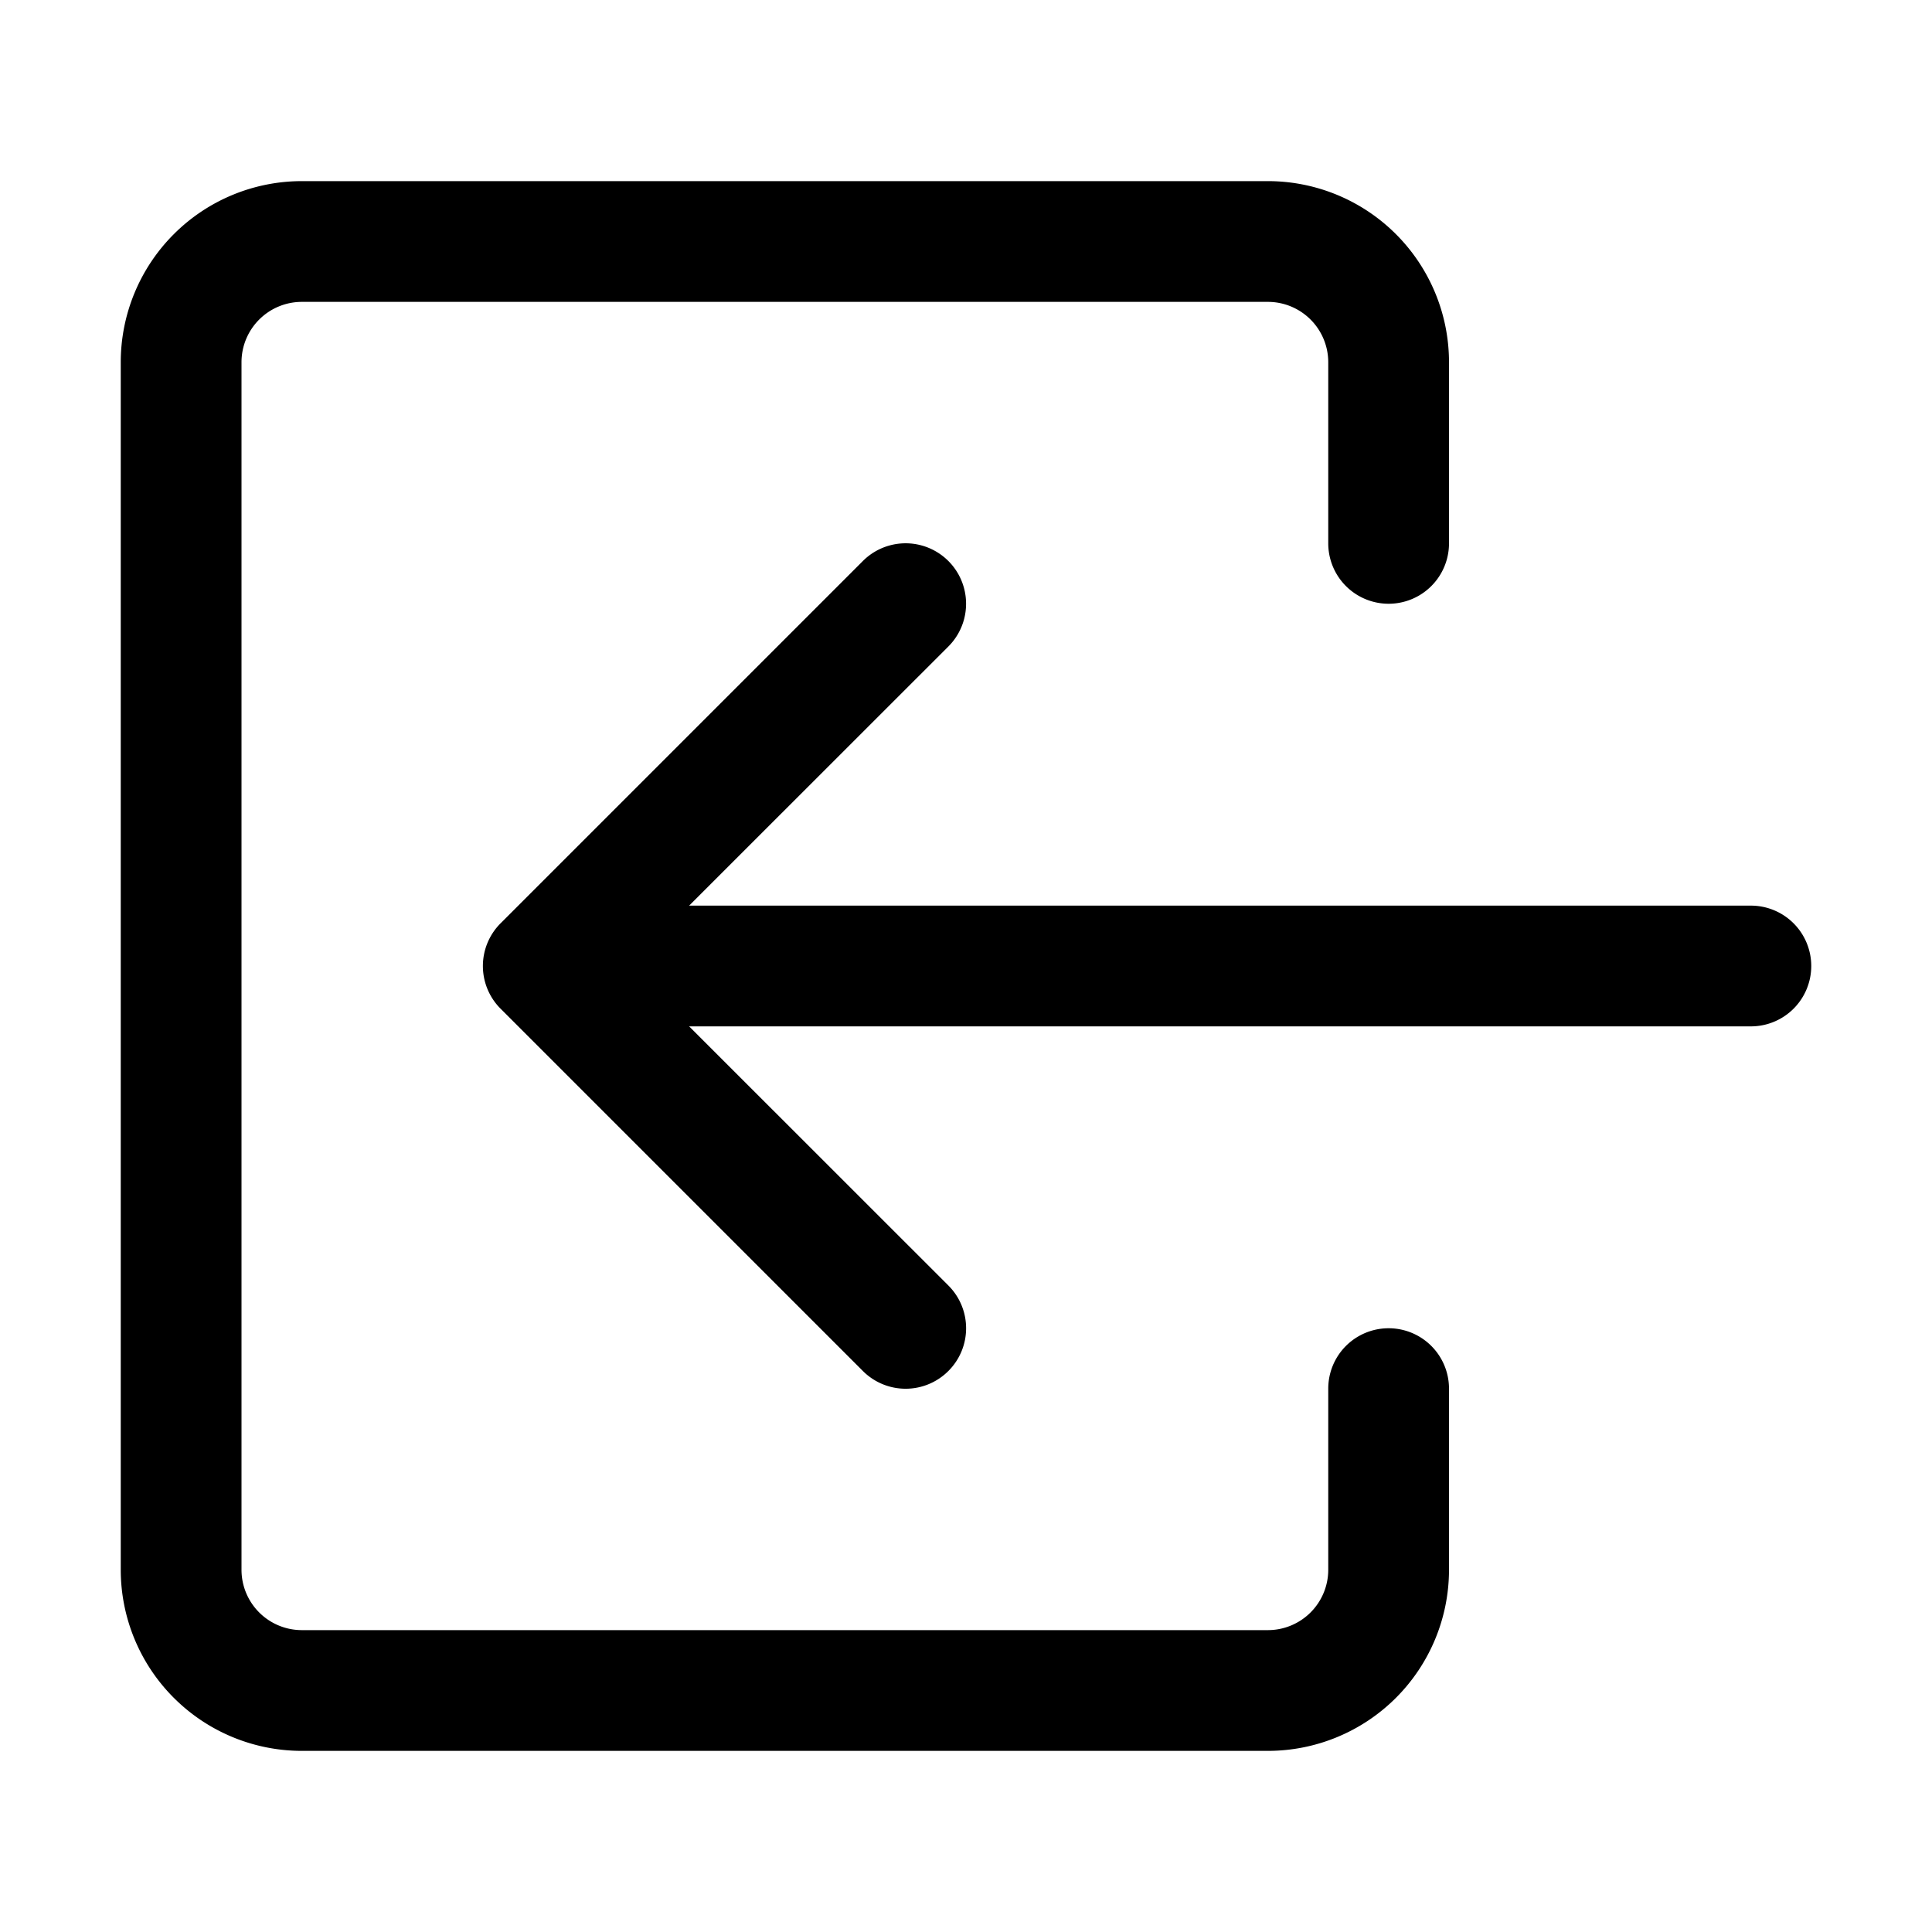
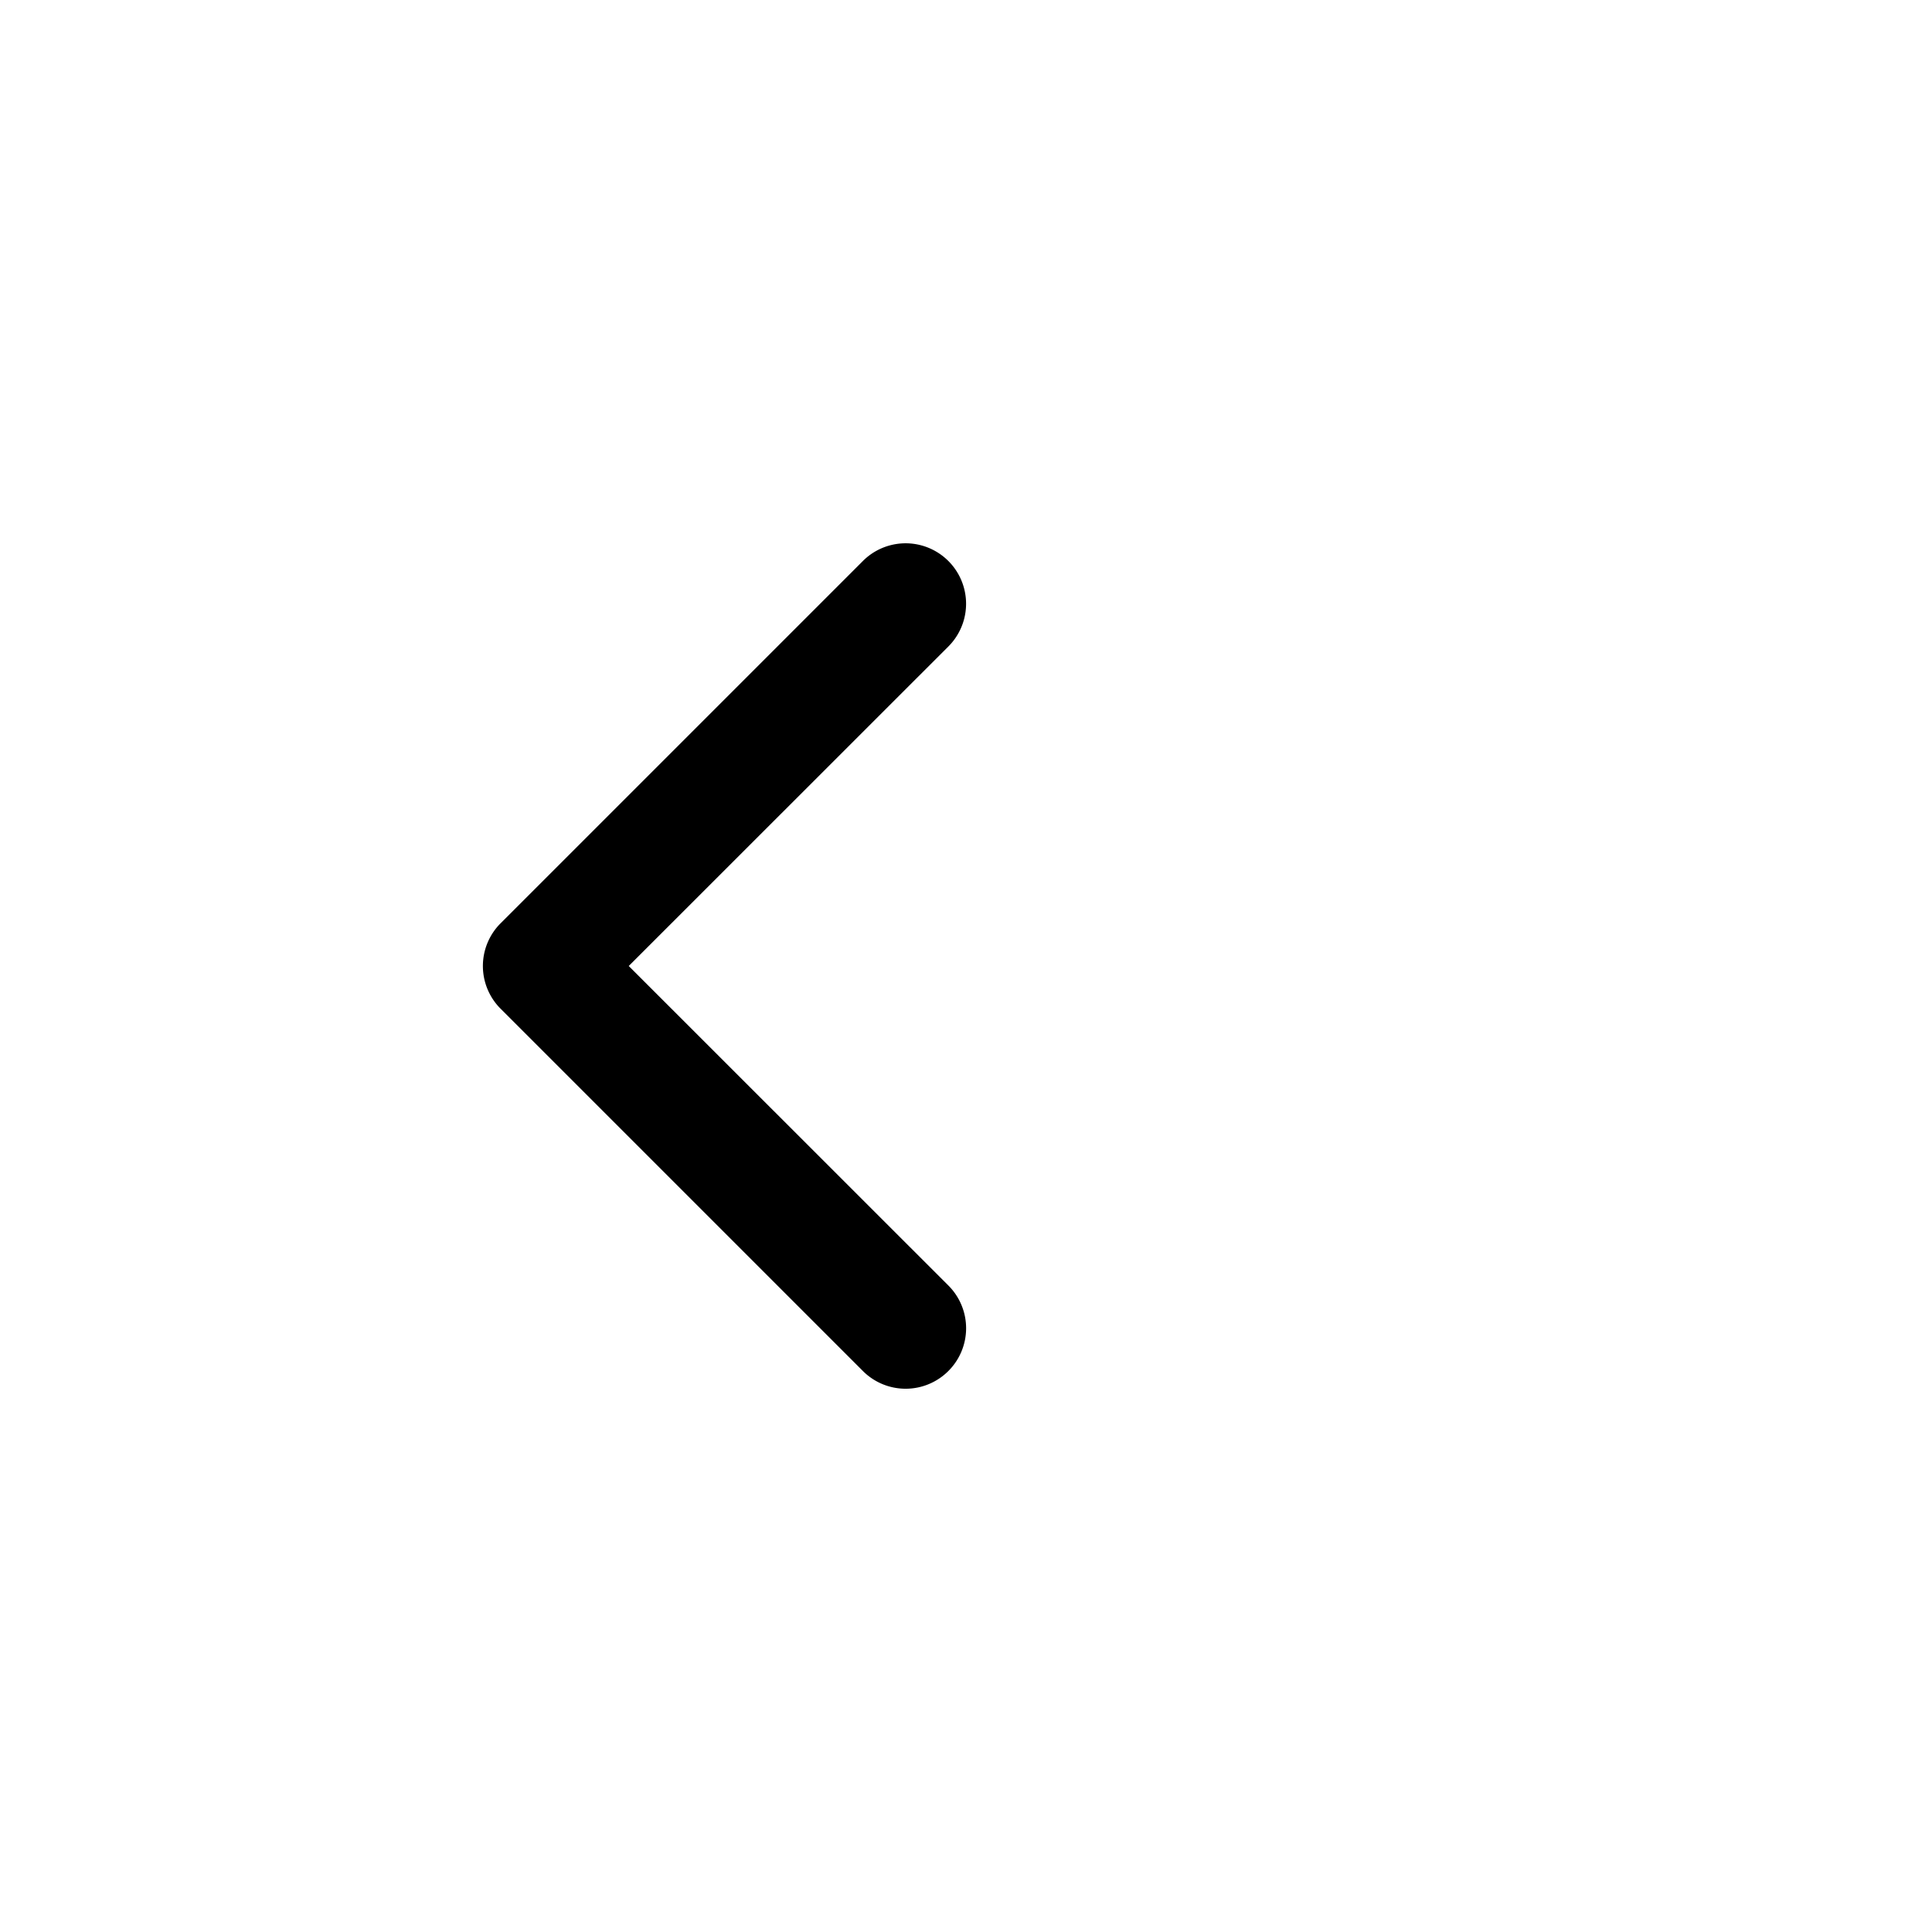
<svg xmlns="http://www.w3.org/2000/svg" class="bi bi-box-arrow-in-left" width="1em" height="1em" viewBox="0 0 16 16" fill="currentColor">
  <path fill-rule="evenodd" d="M7.854 11.354a.5.5 0 000-.708L5.207 8l2.647-2.646a.5.5 0 10-.708-.708l-3 3a.5.5 0 000 .708l3 3a.5.5 0 00.708 0z" clip-rule="evenodd" />
-   <path fill-rule="evenodd" d="M15 8a.5.5 0 00-.5-.5h-9a.5.5 0 000 1h9A.5.5 0 0015 8z" clip-rule="evenodd" />
-   <path fill-rule="evenodd" d="M2.5 14.5A1.5 1.5 0 011 13V3a1.5 1.5 0 011.5-1.5h8A1.5 1.5 0 0112 3v1.5a.5.5 0 01-1 0V3a.5.5 0 00-.5-.5h-8A.5.5 0 002 3v10a.5.5 0 00.5.5h8a.5.5 0 00.5-.5v-1.5a.5.5 0 011 0V13a1.5 1.5 0 01-1.5 1.5h-8z" clip-rule="evenodd" />
</svg>